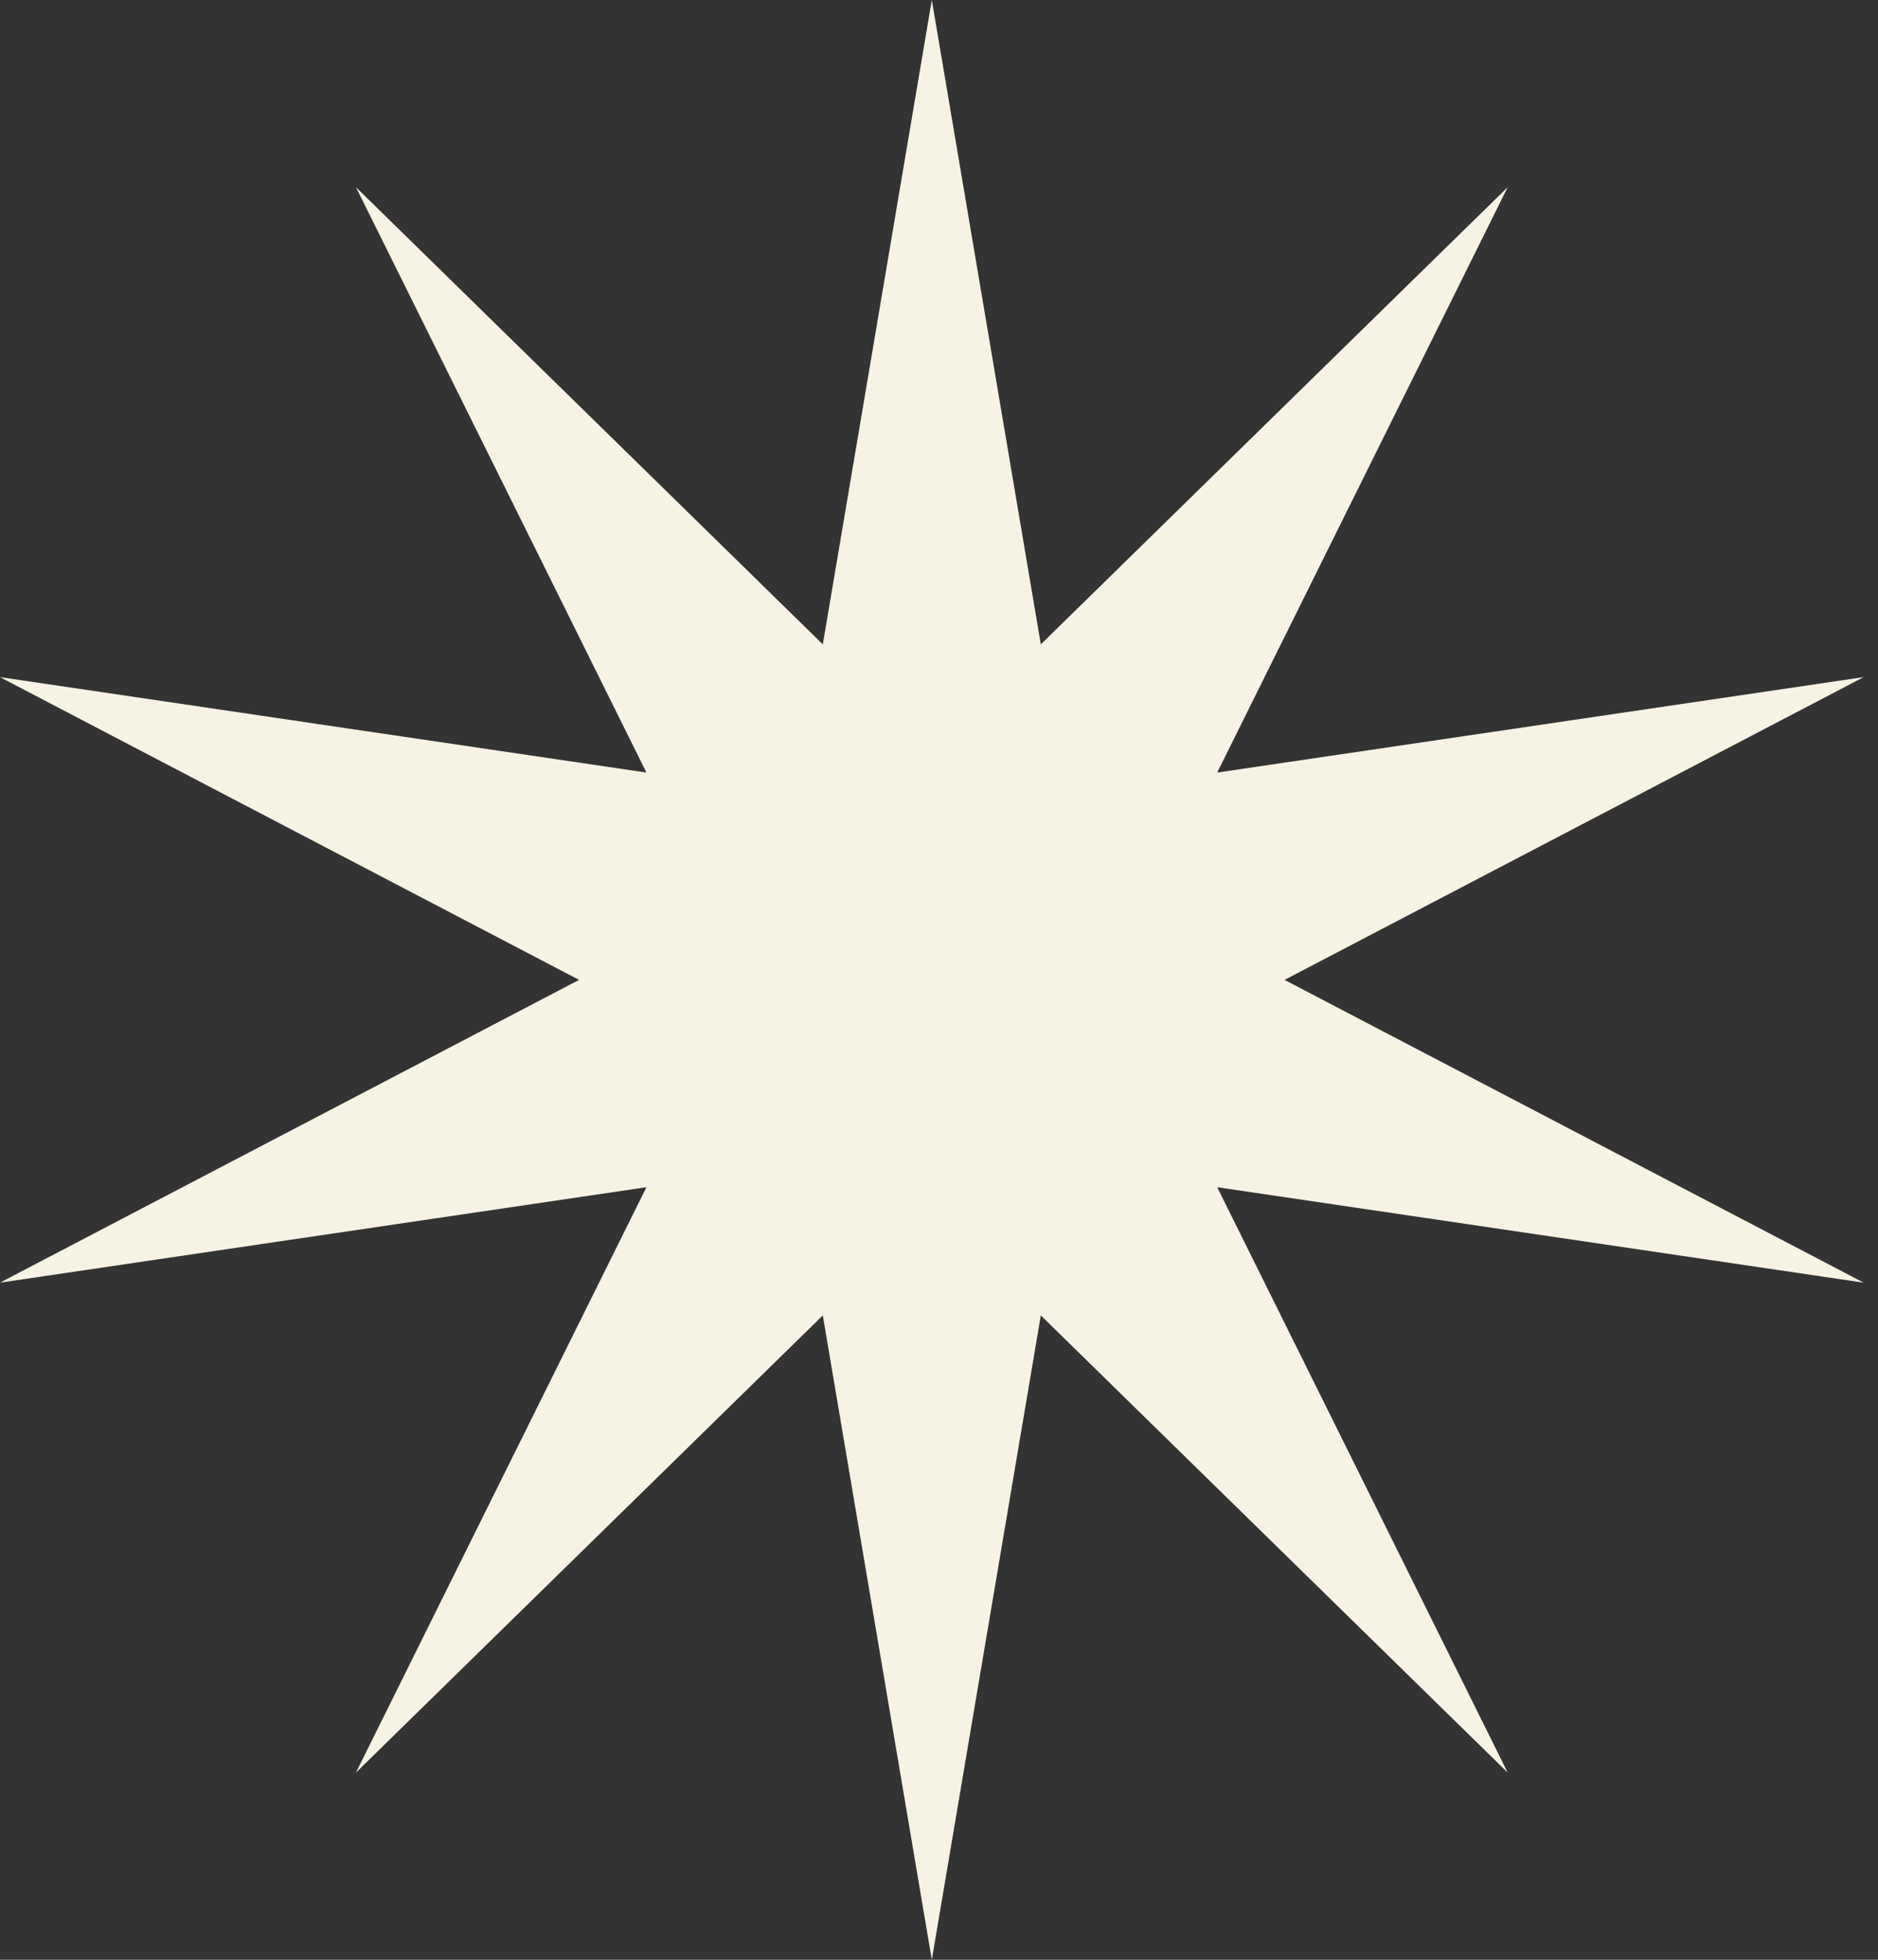
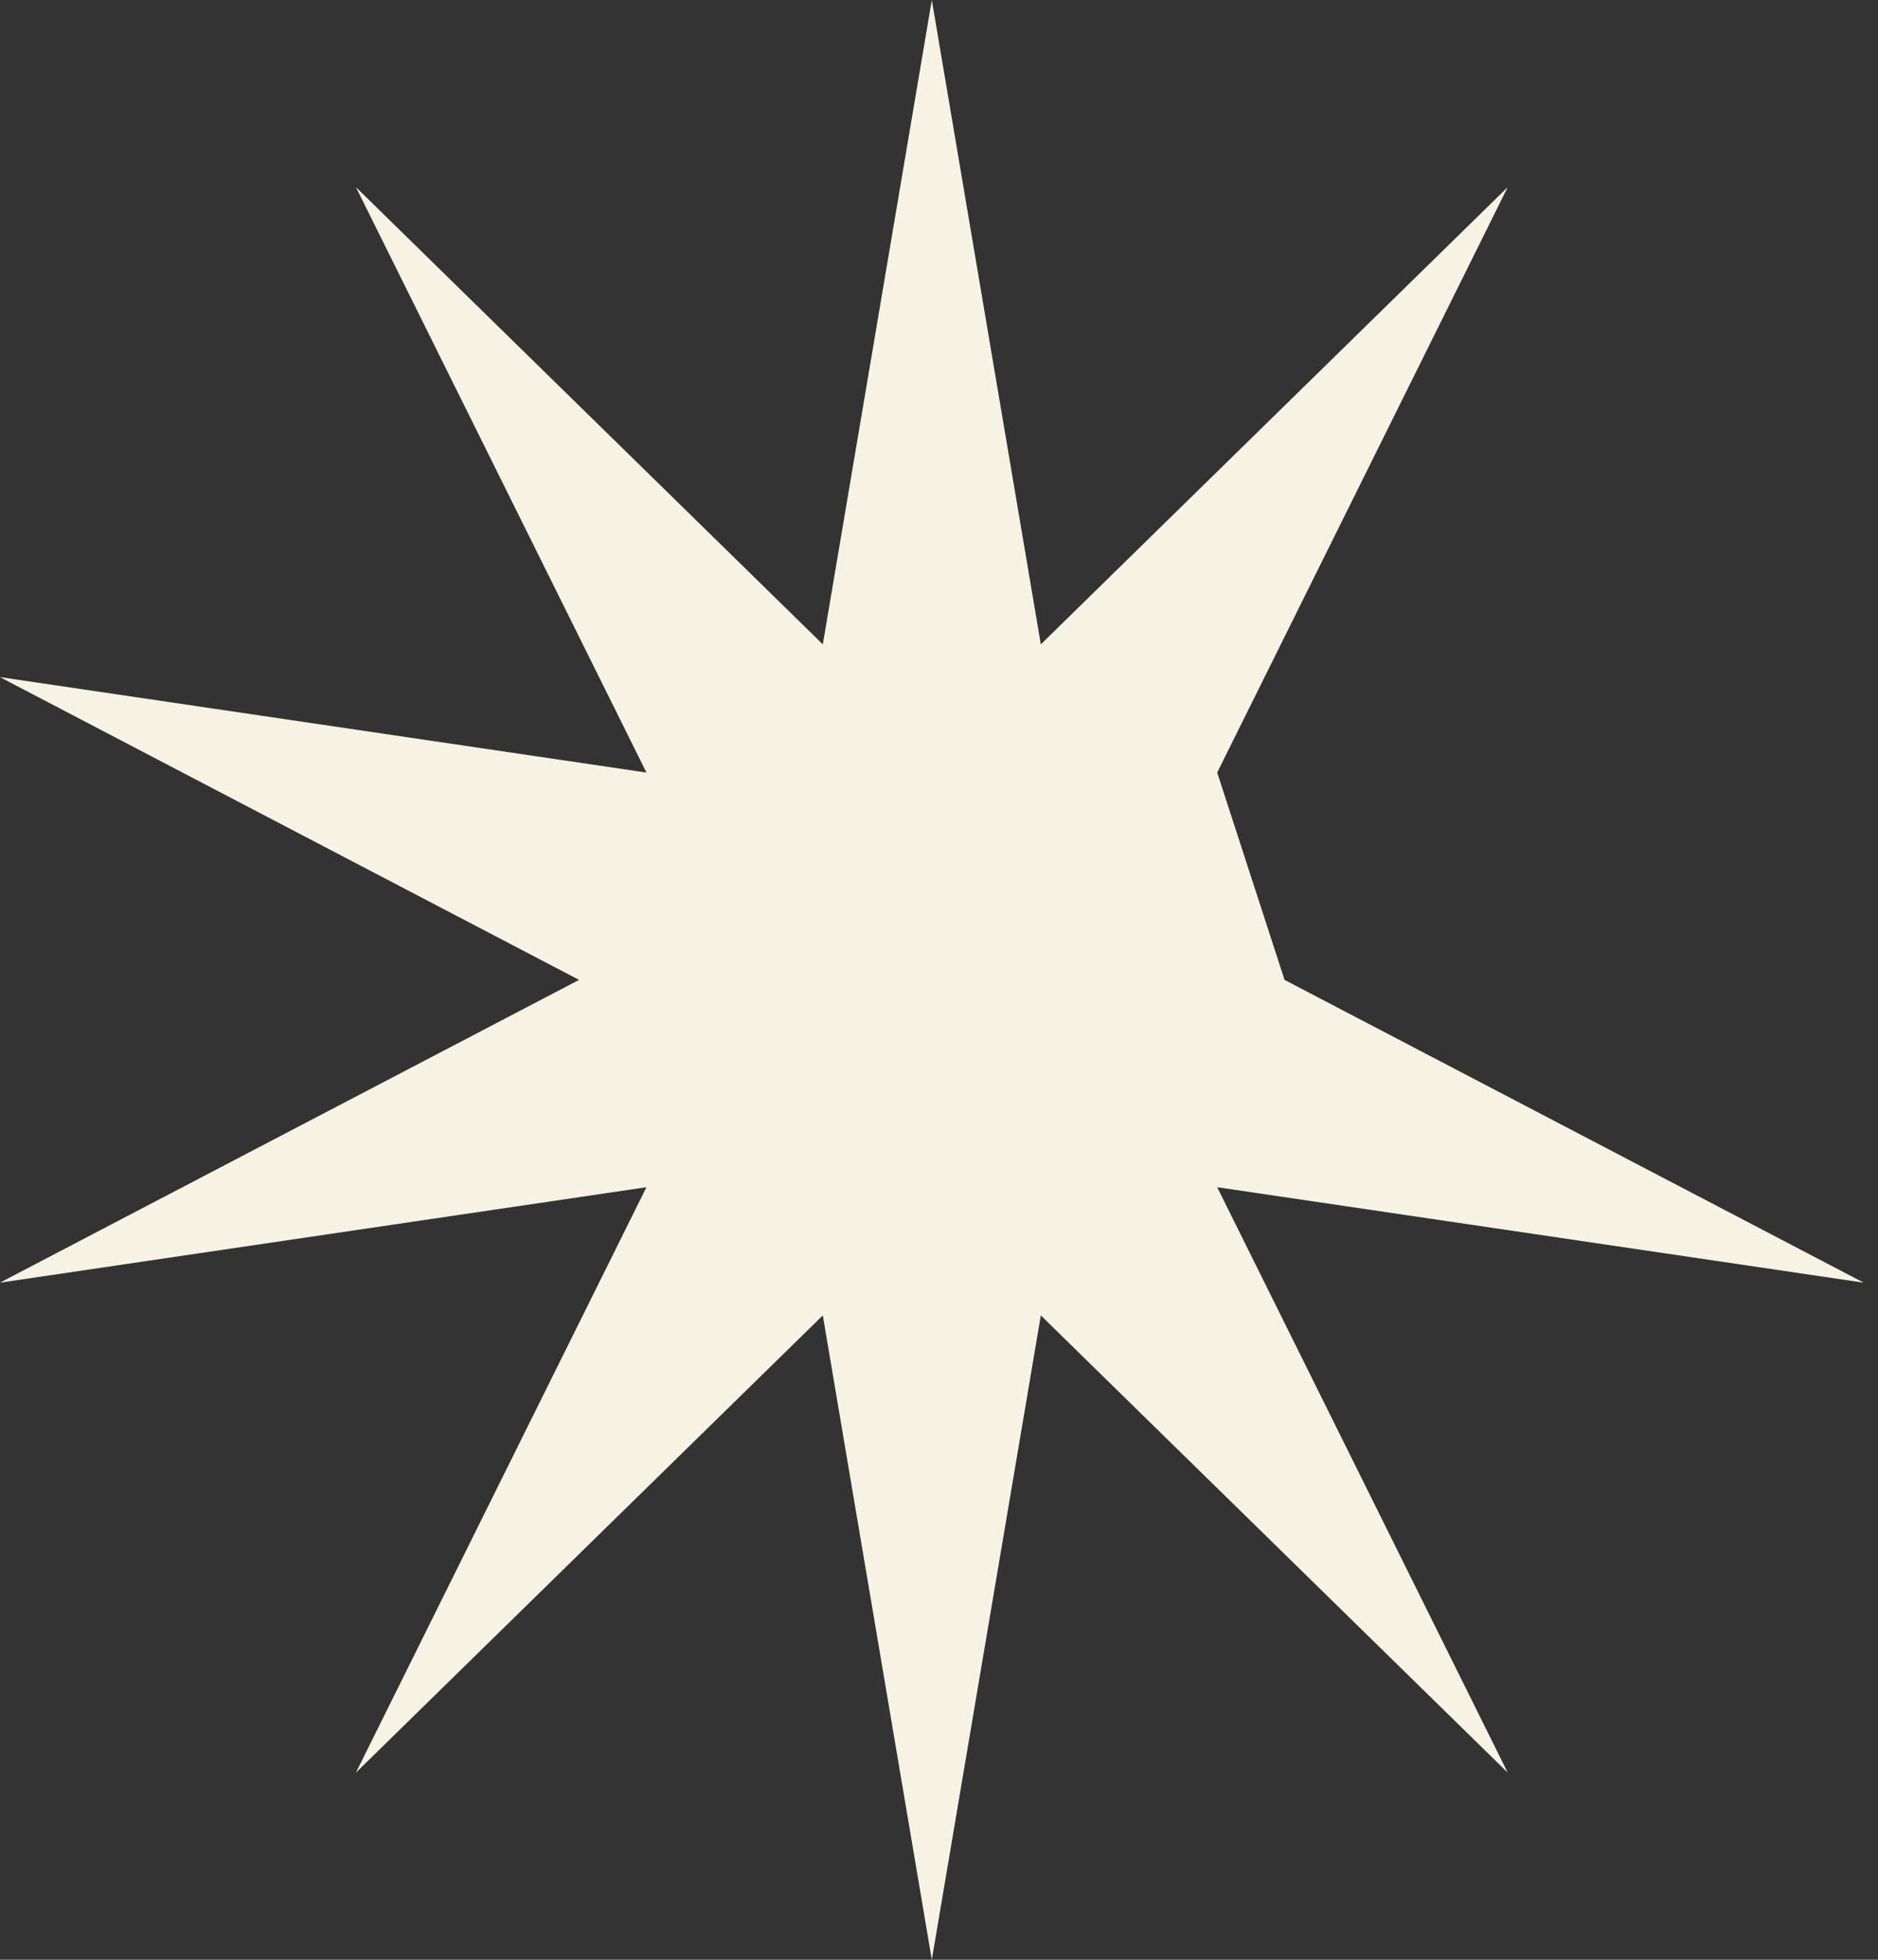
<svg xmlns="http://www.w3.org/2000/svg" width="23" height="24" viewBox="0 0 23 24" fill="none">
  <rect x="0" y="0" width="23" height="24" fill="#333333" stroke="none" />
-   <path d="M11.412 0L12.747 7.891L18.465 2.292L14.907 9.461L22.825 8.292L15.732 12L22.825 15.708L14.907 14.539L18.465 21.708L12.747 16.109L11.412 24L10.077 16.109L4.359 21.708L7.917 14.539L-0.001 15.708L7.092 12L-0.001 8.292L7.917 9.461L4.359 2.292L10.077 7.891L11.412 0Z" fill="#F6F3E4" />
+   <path d="M11.412 0L12.747 7.891L18.465 2.292L14.907 9.461L15.732 12L22.825 15.708L14.907 14.539L18.465 21.708L12.747 16.109L11.412 24L10.077 16.109L4.359 21.708L7.917 14.539L-0.001 15.708L7.092 12L-0.001 8.292L7.917 9.461L4.359 2.292L10.077 7.891L11.412 0Z" fill="#F6F3E4" />
</svg>